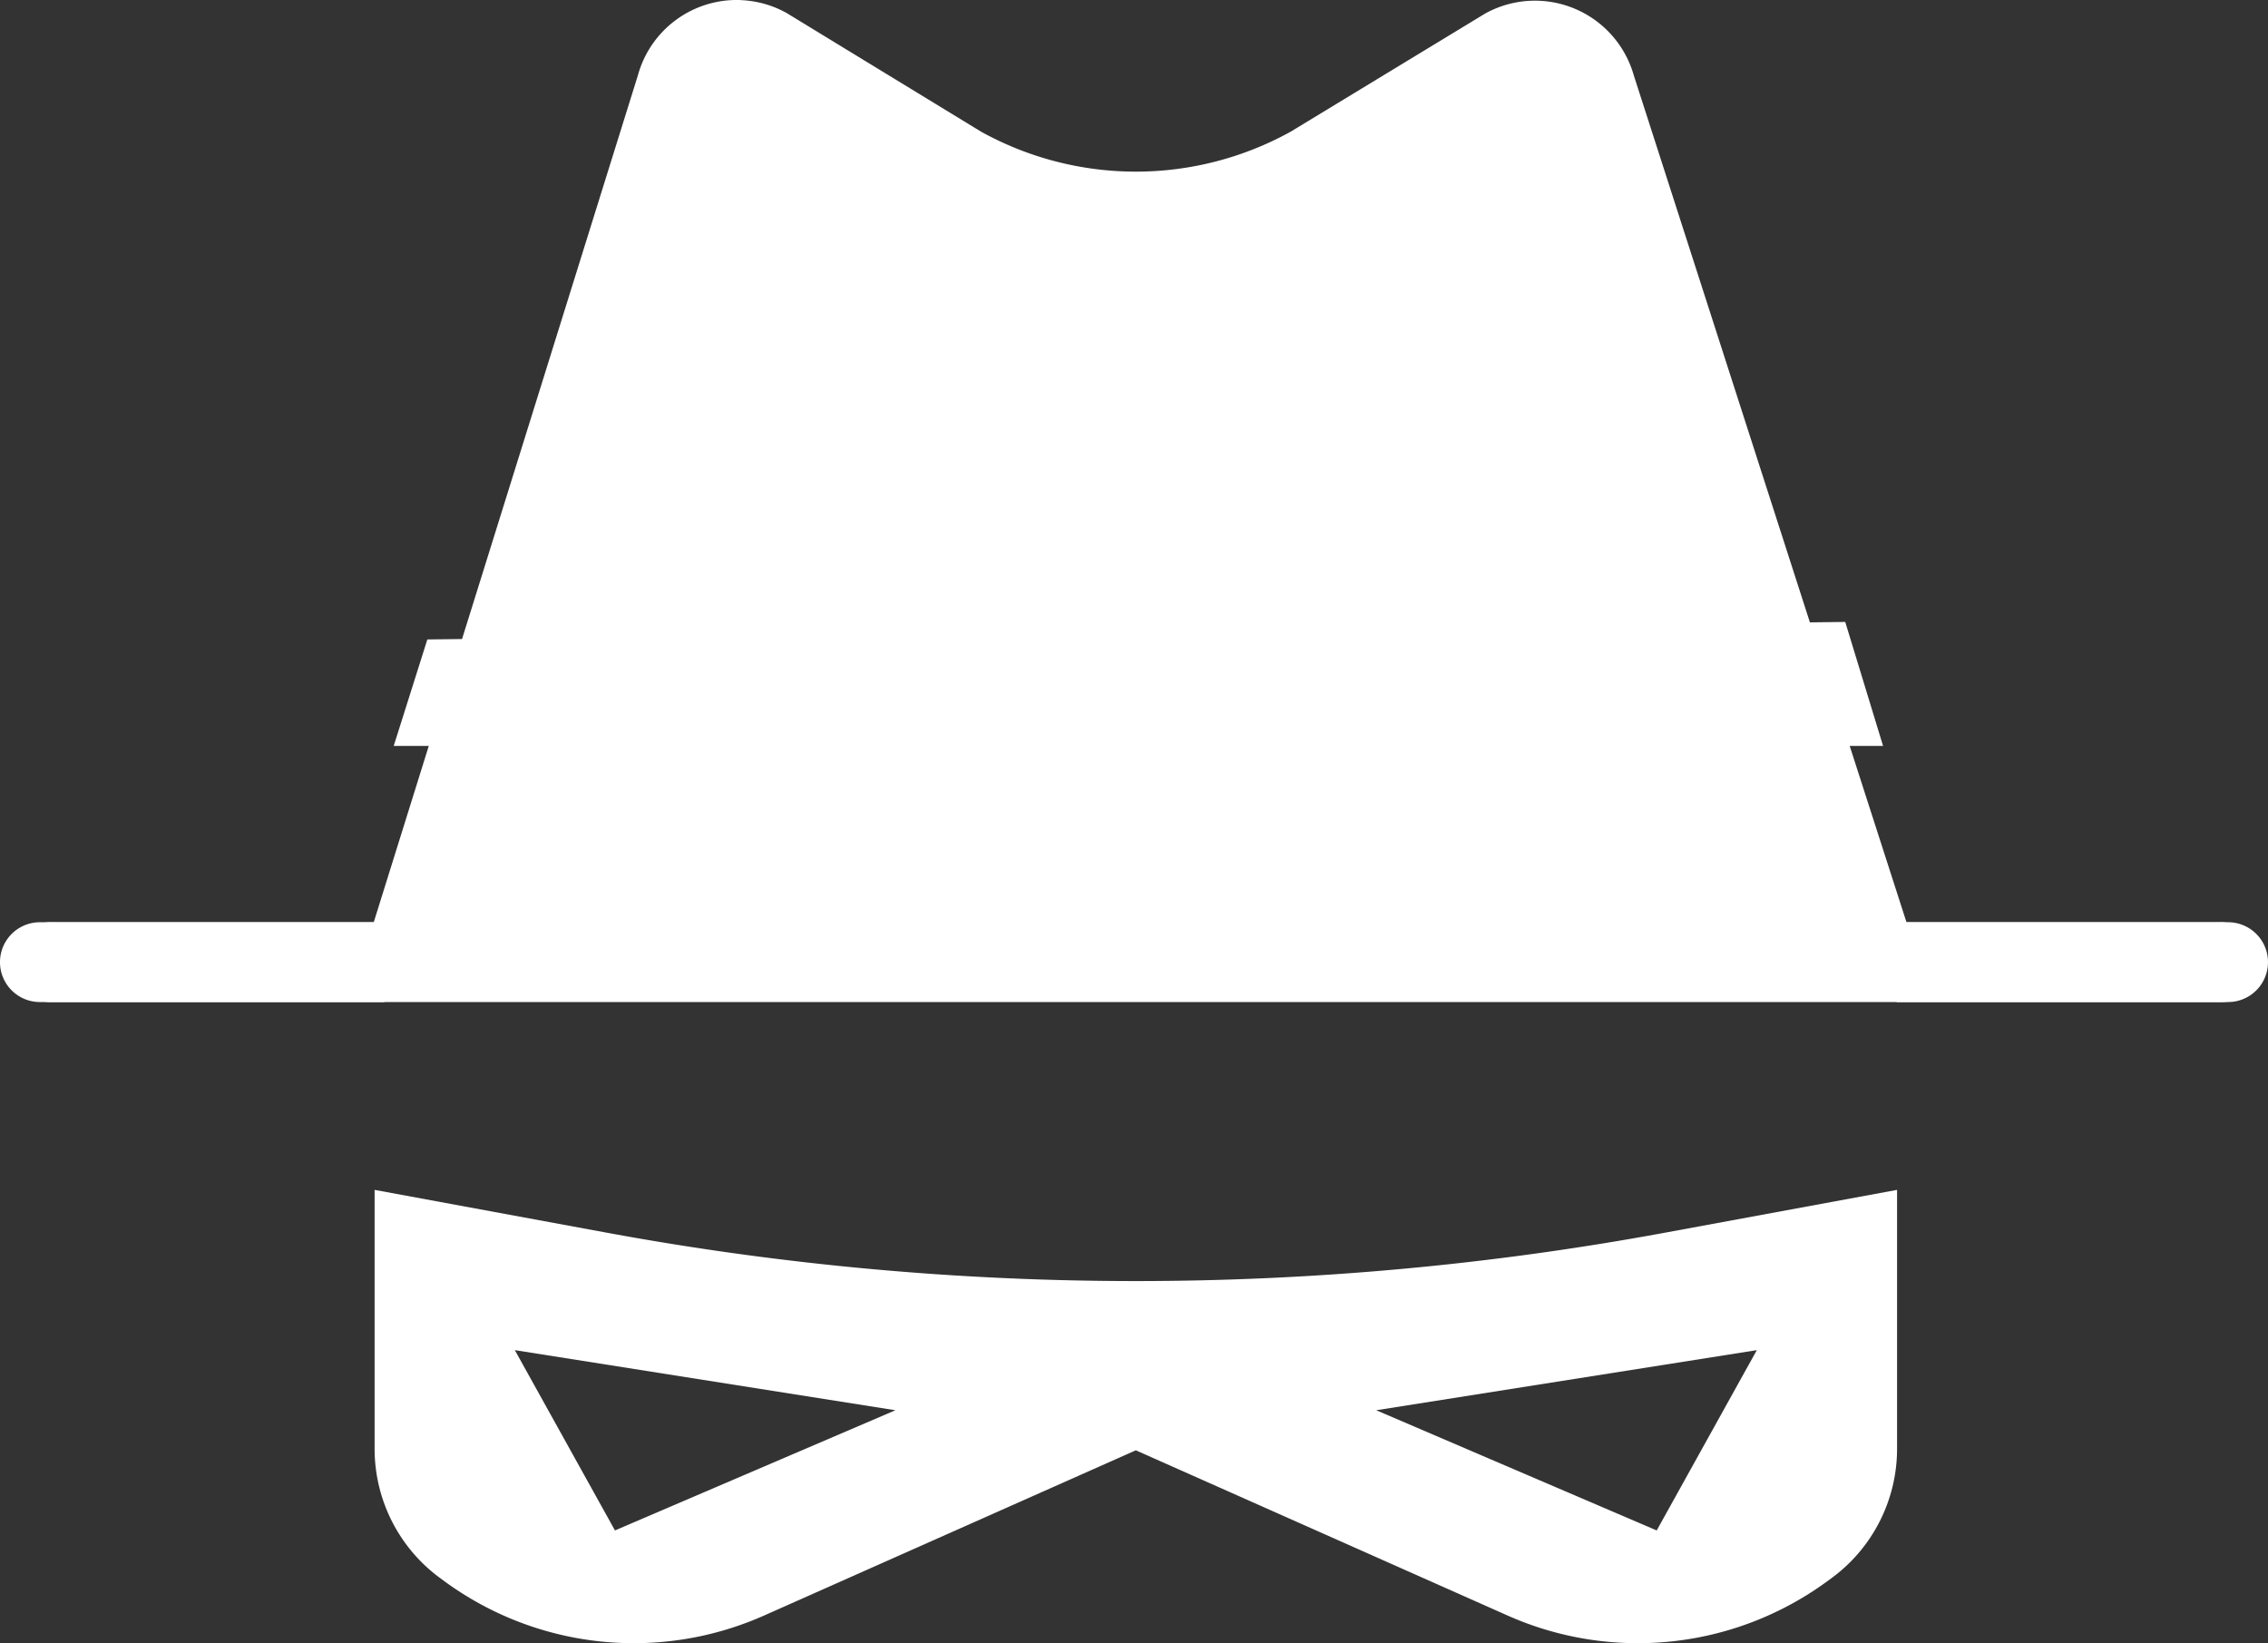
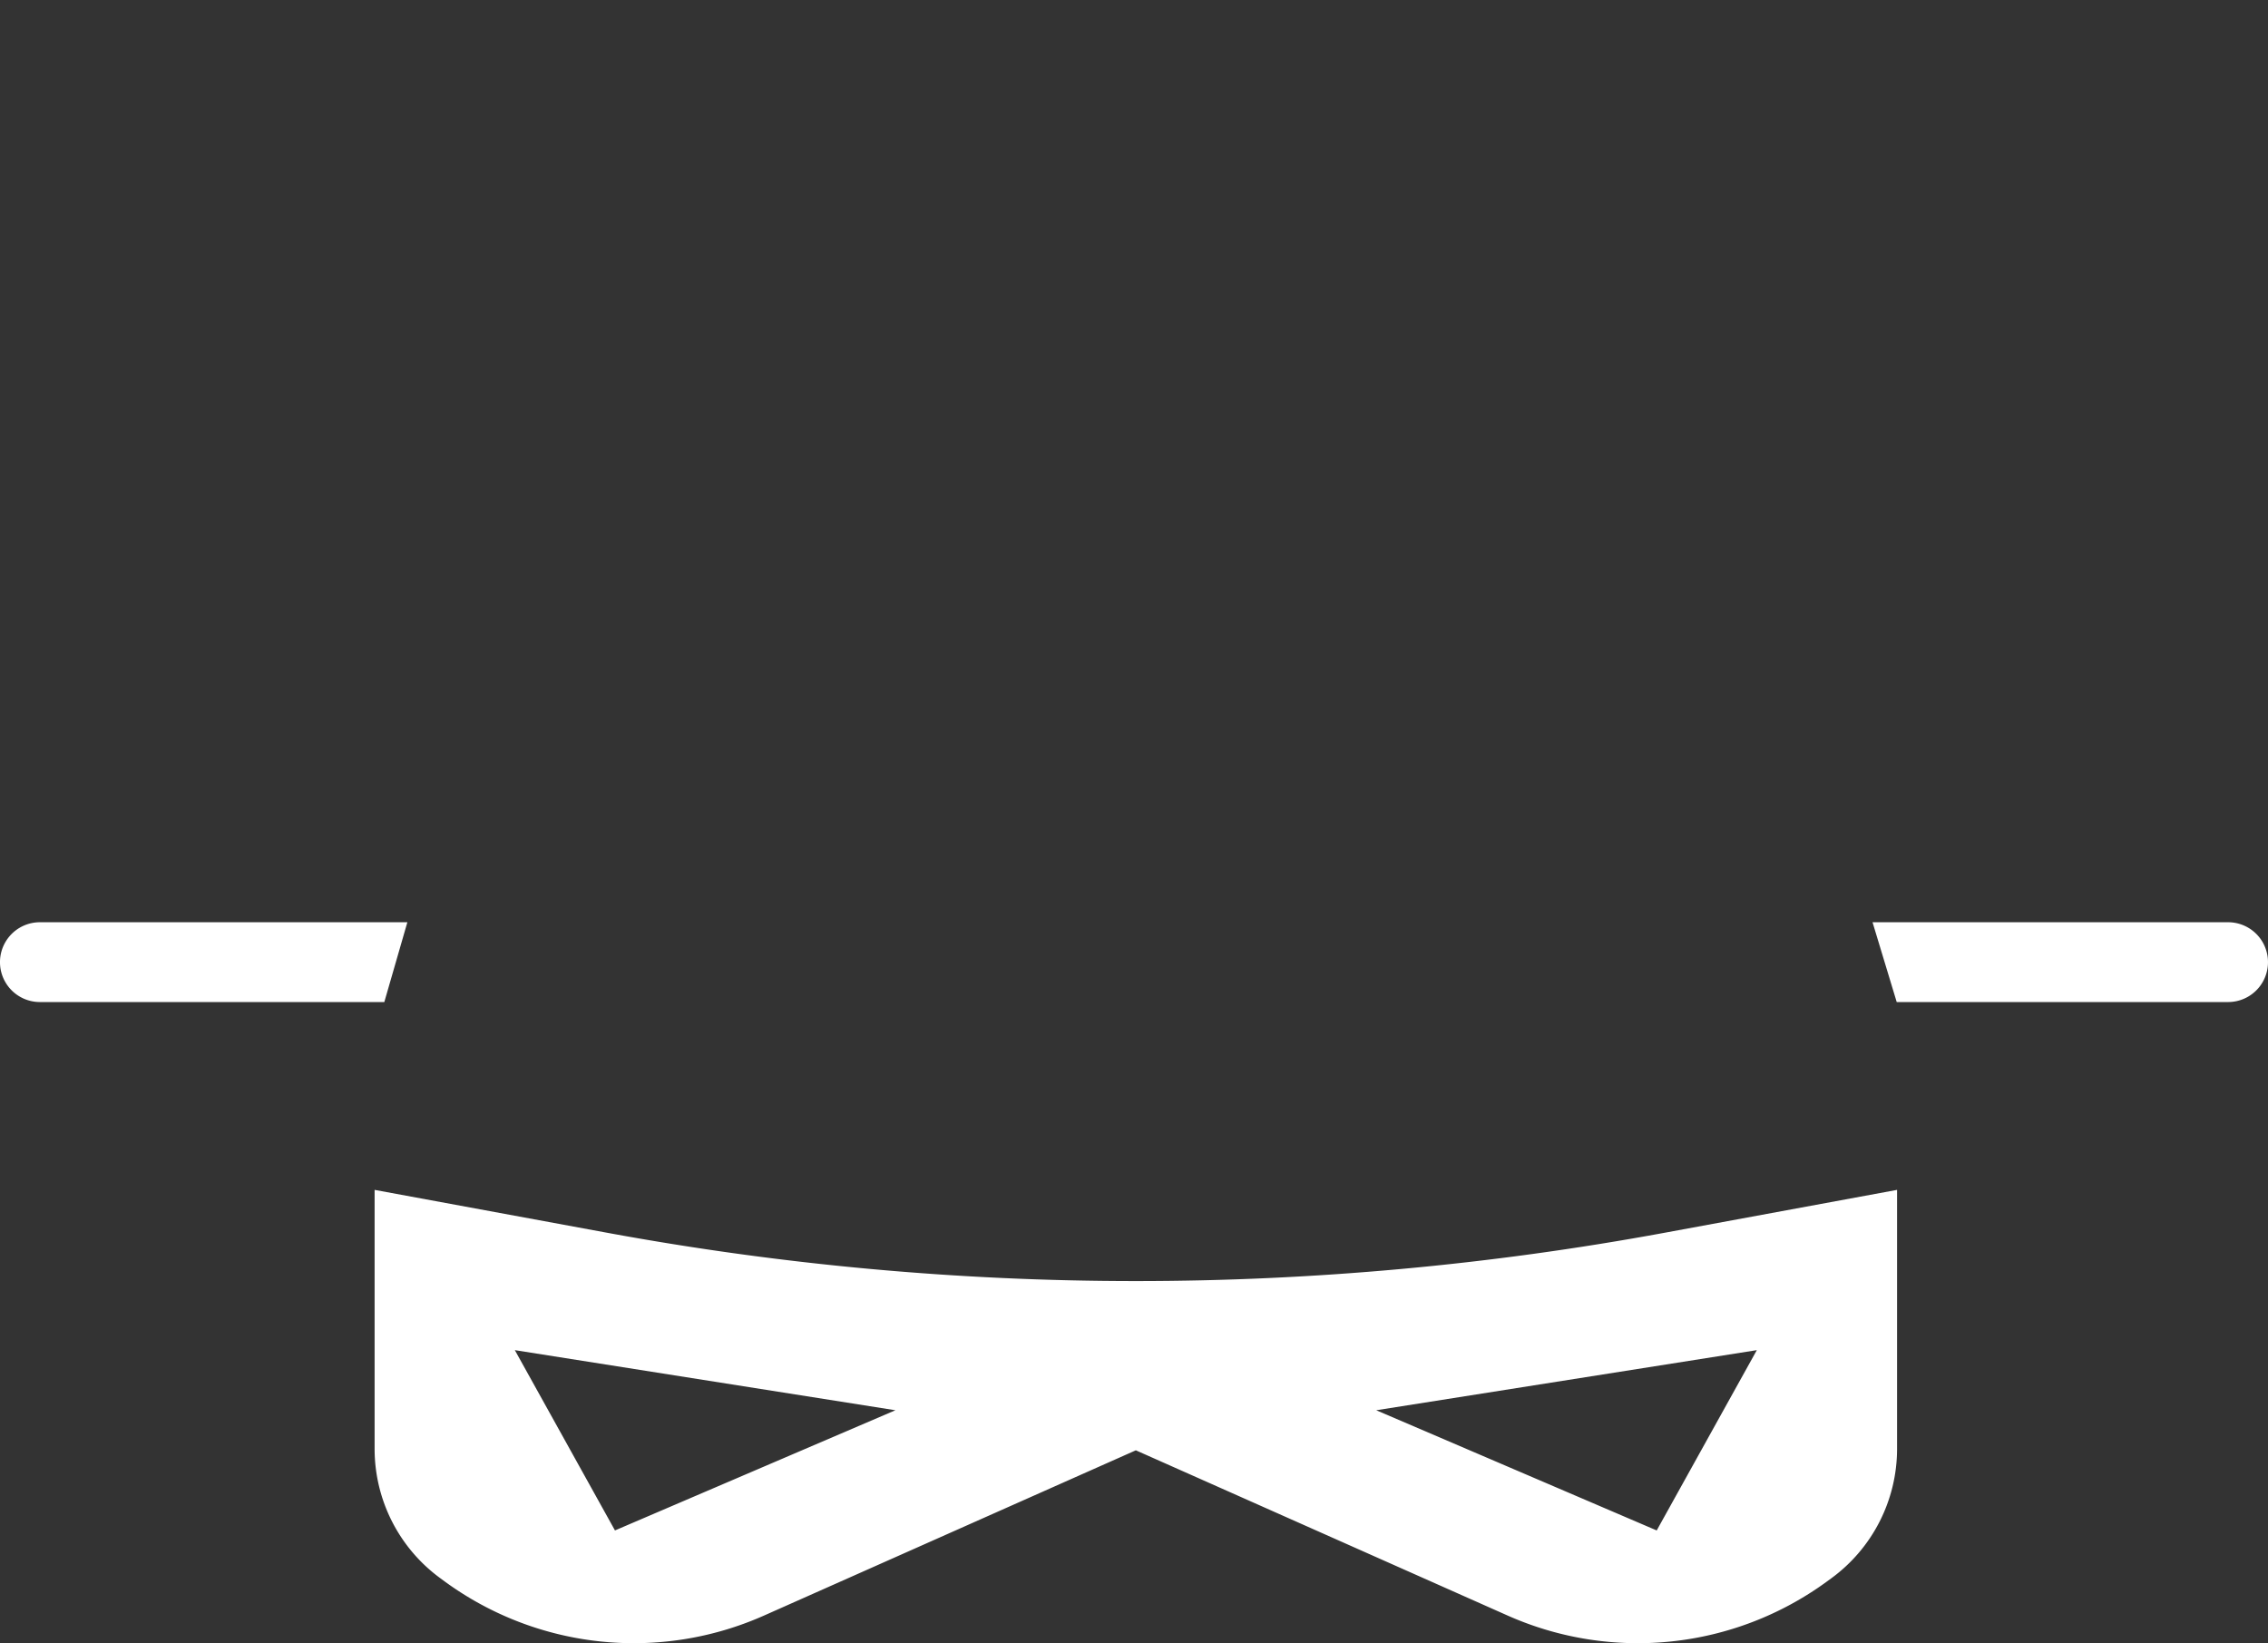
<svg xmlns="http://www.w3.org/2000/svg" id="Raggruppa_28066" data-name="Raggruppa 28066" width="135.651" height="98.278" viewBox="0 0 135.651 98.278">
  <rect x="0" y="0" width="135.651" height="98.278" fill="#333333" stroke="none" />
  <path id="Tracciato_28404" data-name="Tracciato 28404" d="M594.417,59.89V75.381a9.584,9.584,0,0,0,3.951,7.751l.28.206a19.17,19.17,0,0,0,19.058,2.012l22.24-9.884,22.241,9.884a19.168,19.168,0,0,0,19.058-2.012l.282-.206a9.587,9.587,0,0,0,3.949-7.751V59.89l-13.9,2.564a174.55,174.55,0,0,1-63.256,0Zm8.386,9.585,22.764,3.595-16.774,7.188Zm74.285,0L671.1,80.259,654.324,73.07Z" transform="translate(-572.011 11.275)" fill="#fff" fill-rule="evenodd" />
-   <path id="Tracciato_28405" data-name="Tracciato 28405" d="M615.107,6.306a6.129,6.129,0,0,0-6.178,4.511L598.174,45.291H679.6L668.5,10.817a6.146,6.146,0,0,0-8.892-3.706l-11.634,7.066a19.128,19.128,0,0,1-18.515,0l-11.635-7.1a6.137,6.137,0,0,0-2.714-.768Z" transform="translate(-570.779 -6.301)" fill="#fff" fill-rule="evenodd" />
-   <path id="Tracciato_28406" data-name="Tracciato 28406" d="M603.3,39.258l-3.556,11.391H580.506a2.417,2.417,0,0,0-1.756.668,2.379,2.379,0,0,0,0,3.438,2.417,2.417,0,0,0,1.756.668H710.149a2.411,2.411,0,0,0,1.755-.668,2.379,2.379,0,0,0,0-3.438,2.416,2.416,0,0,0-1.755-.668H691.418l-3.669-11.391Z" transform="translate(-577.39 4.508)" fill="#fff" fill-rule="evenodd" />
  <path id="Tracciato_28407" data-name="Tracciato 28407" d="M601.91,47.836H579.931a2.386,2.386,0,1,0,0,4.773h20.6Z" transform="translate(-577.545 7.322)" fill="#fff" fill-rule="evenodd" />
  <path id="Tracciato_28408" data-name="Tracciato 28408" d="M663.328,52.609h19.82a2.386,2.386,0,0,0,0-4.773H661.882Z" transform="translate(-549.884 7.322)" fill="#fff" fill-rule="evenodd" />
-   <path id="Tracciato_28409" data-name="Tracciato 28409" d="M682.094,34.311l2.263,7.417h-89.08l2.012-6.369Z" transform="translate(-571.729 2.886)" fill="#fff" />
</svg>